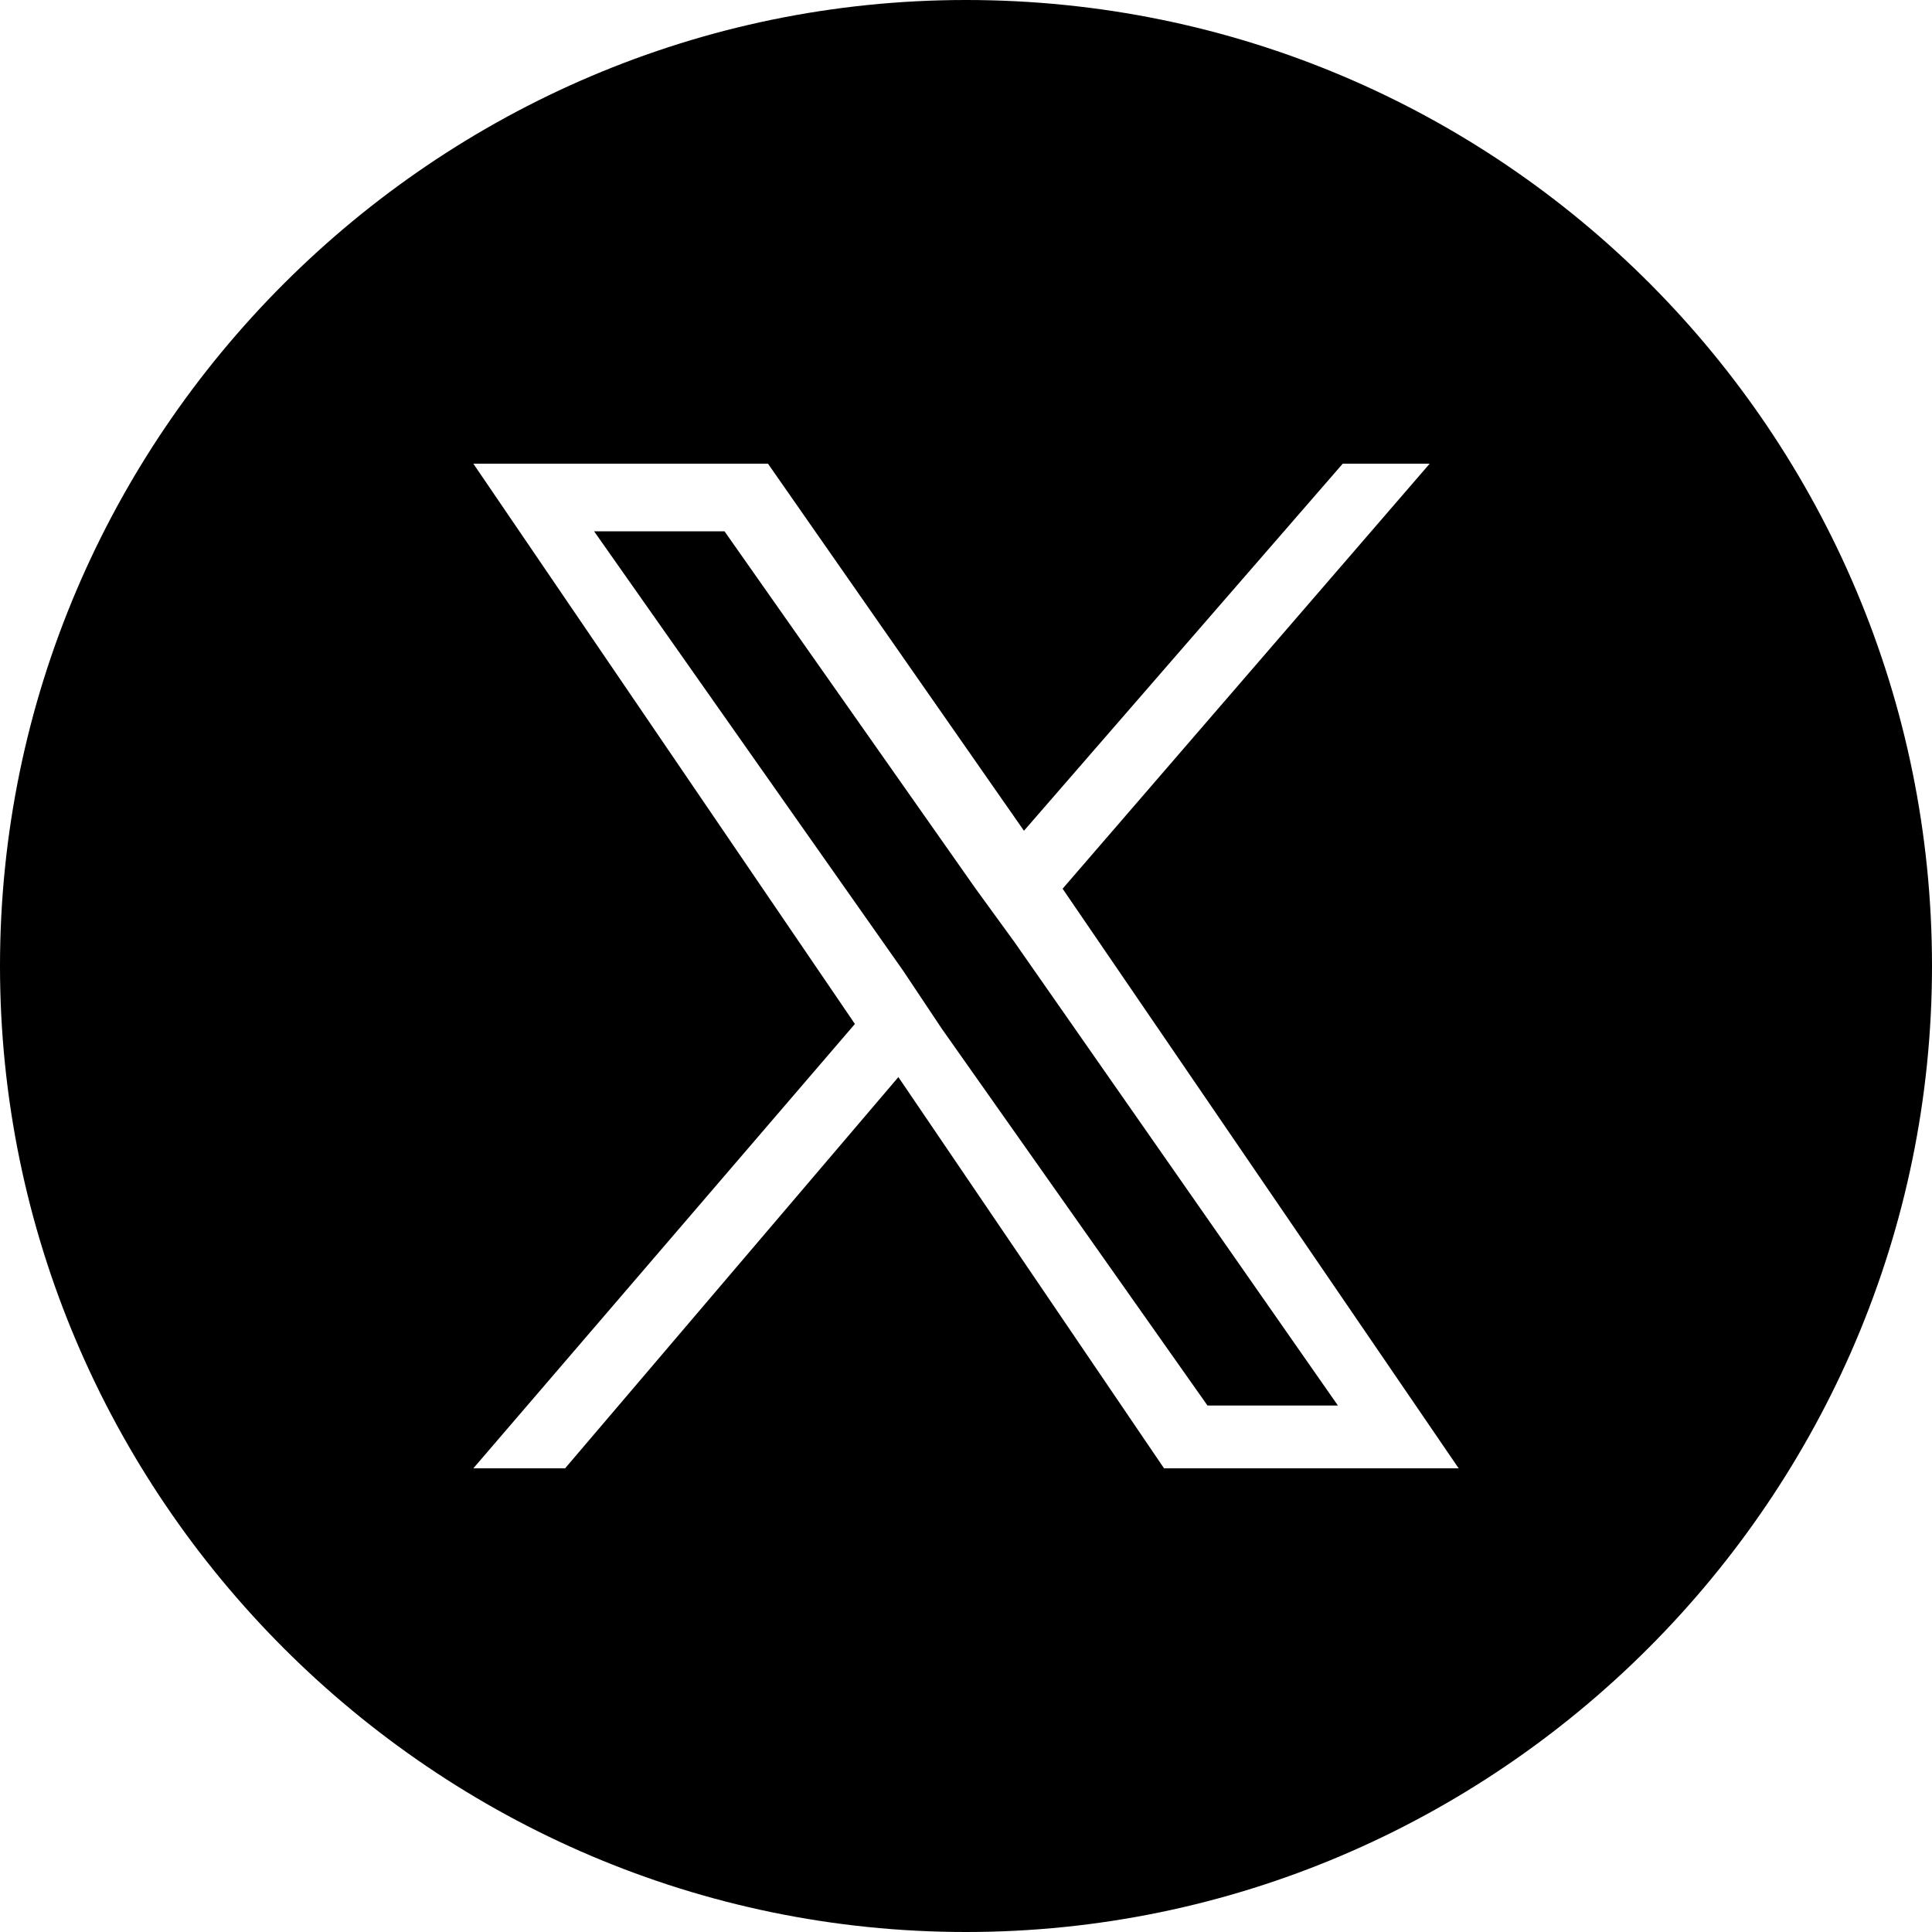
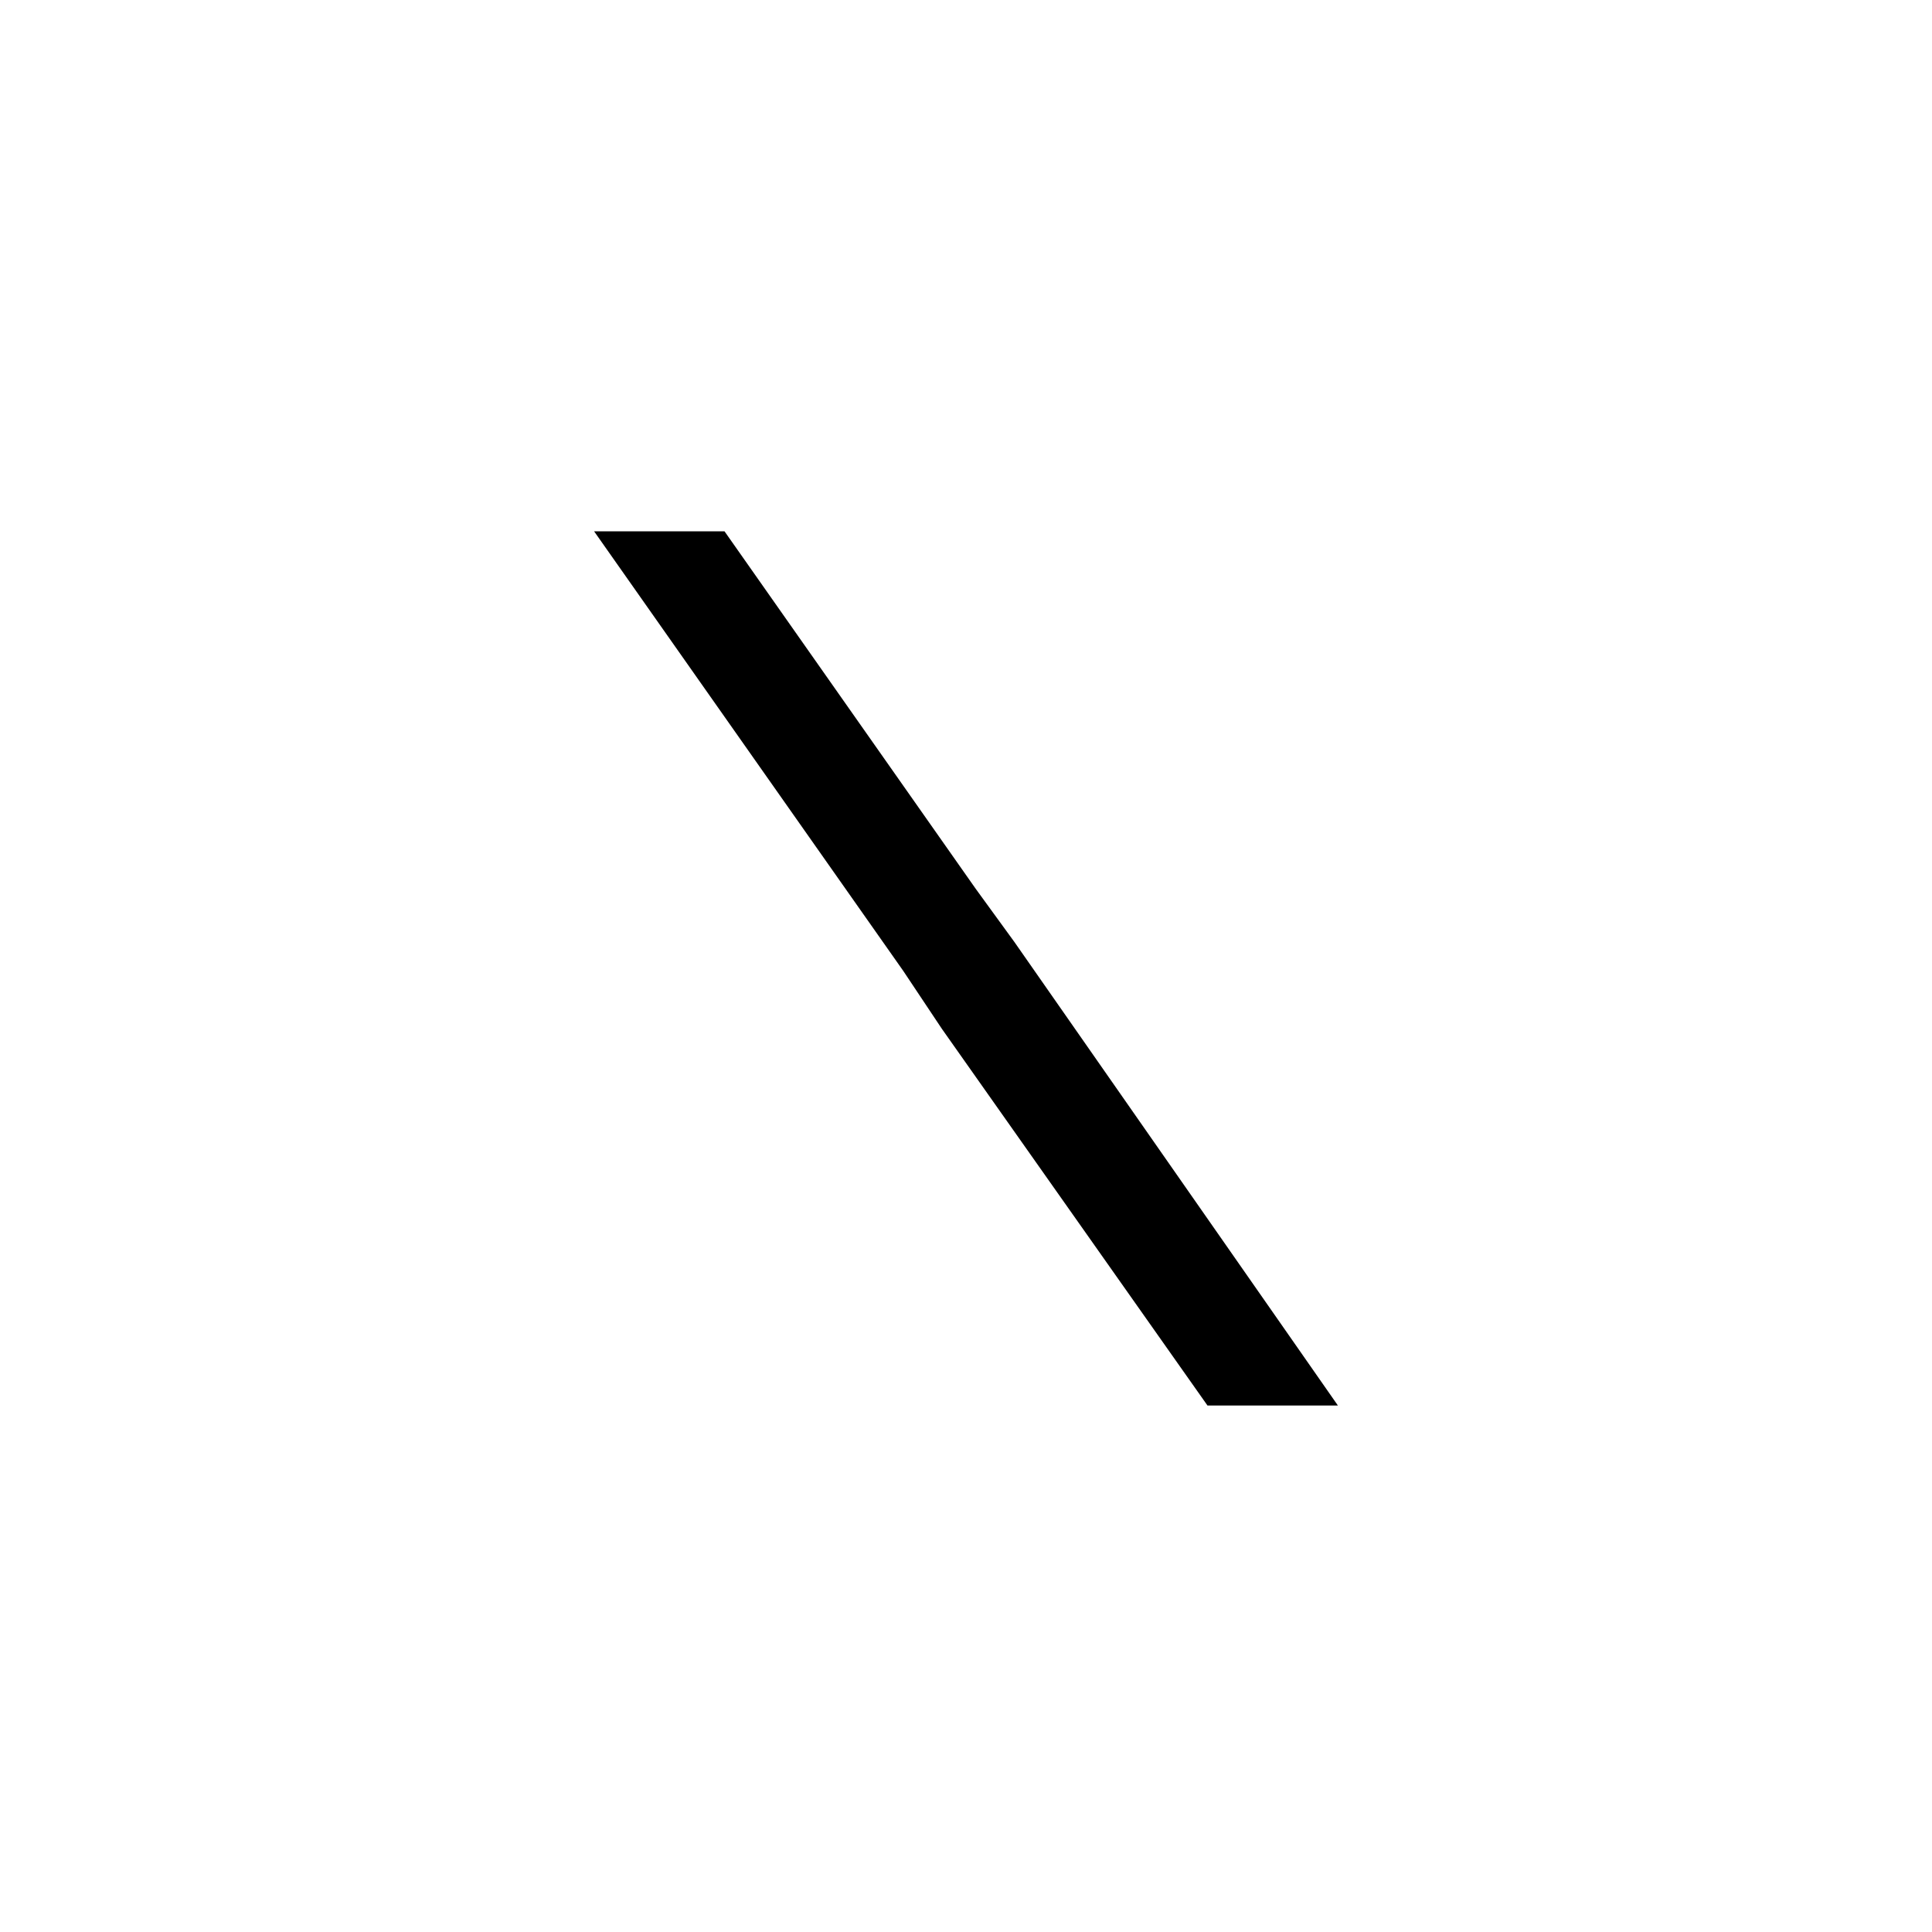
<svg xmlns="http://www.w3.org/2000/svg" version="1.1" id="Layer_1" x="0px" y="0px" viewBox="0 0 40 40" style="enable-background:new 0 0 40 40;" xml:space="preserve">
  <g>
    <polygon points="20.2,18.4 15,11 12.3,11 18.7,20.1 19.5,21.3 19.5,21.3 25,29.1 27.7,29.1 21,19.5  " />
-     <path d="M20,0C9,0,0,9,0,20s9,20,20,20s20-9,20-20S31.1,0,20,0z M24.1,30.4l-5.5-8.1l-6.9,8.1H9.8l7.9-9.2L9.8,9.6h6.1l5.3,7.6   l6.6-7.6h1.8L22,18.4h0l8.2,12H24.1z" />
  </g>
</svg>